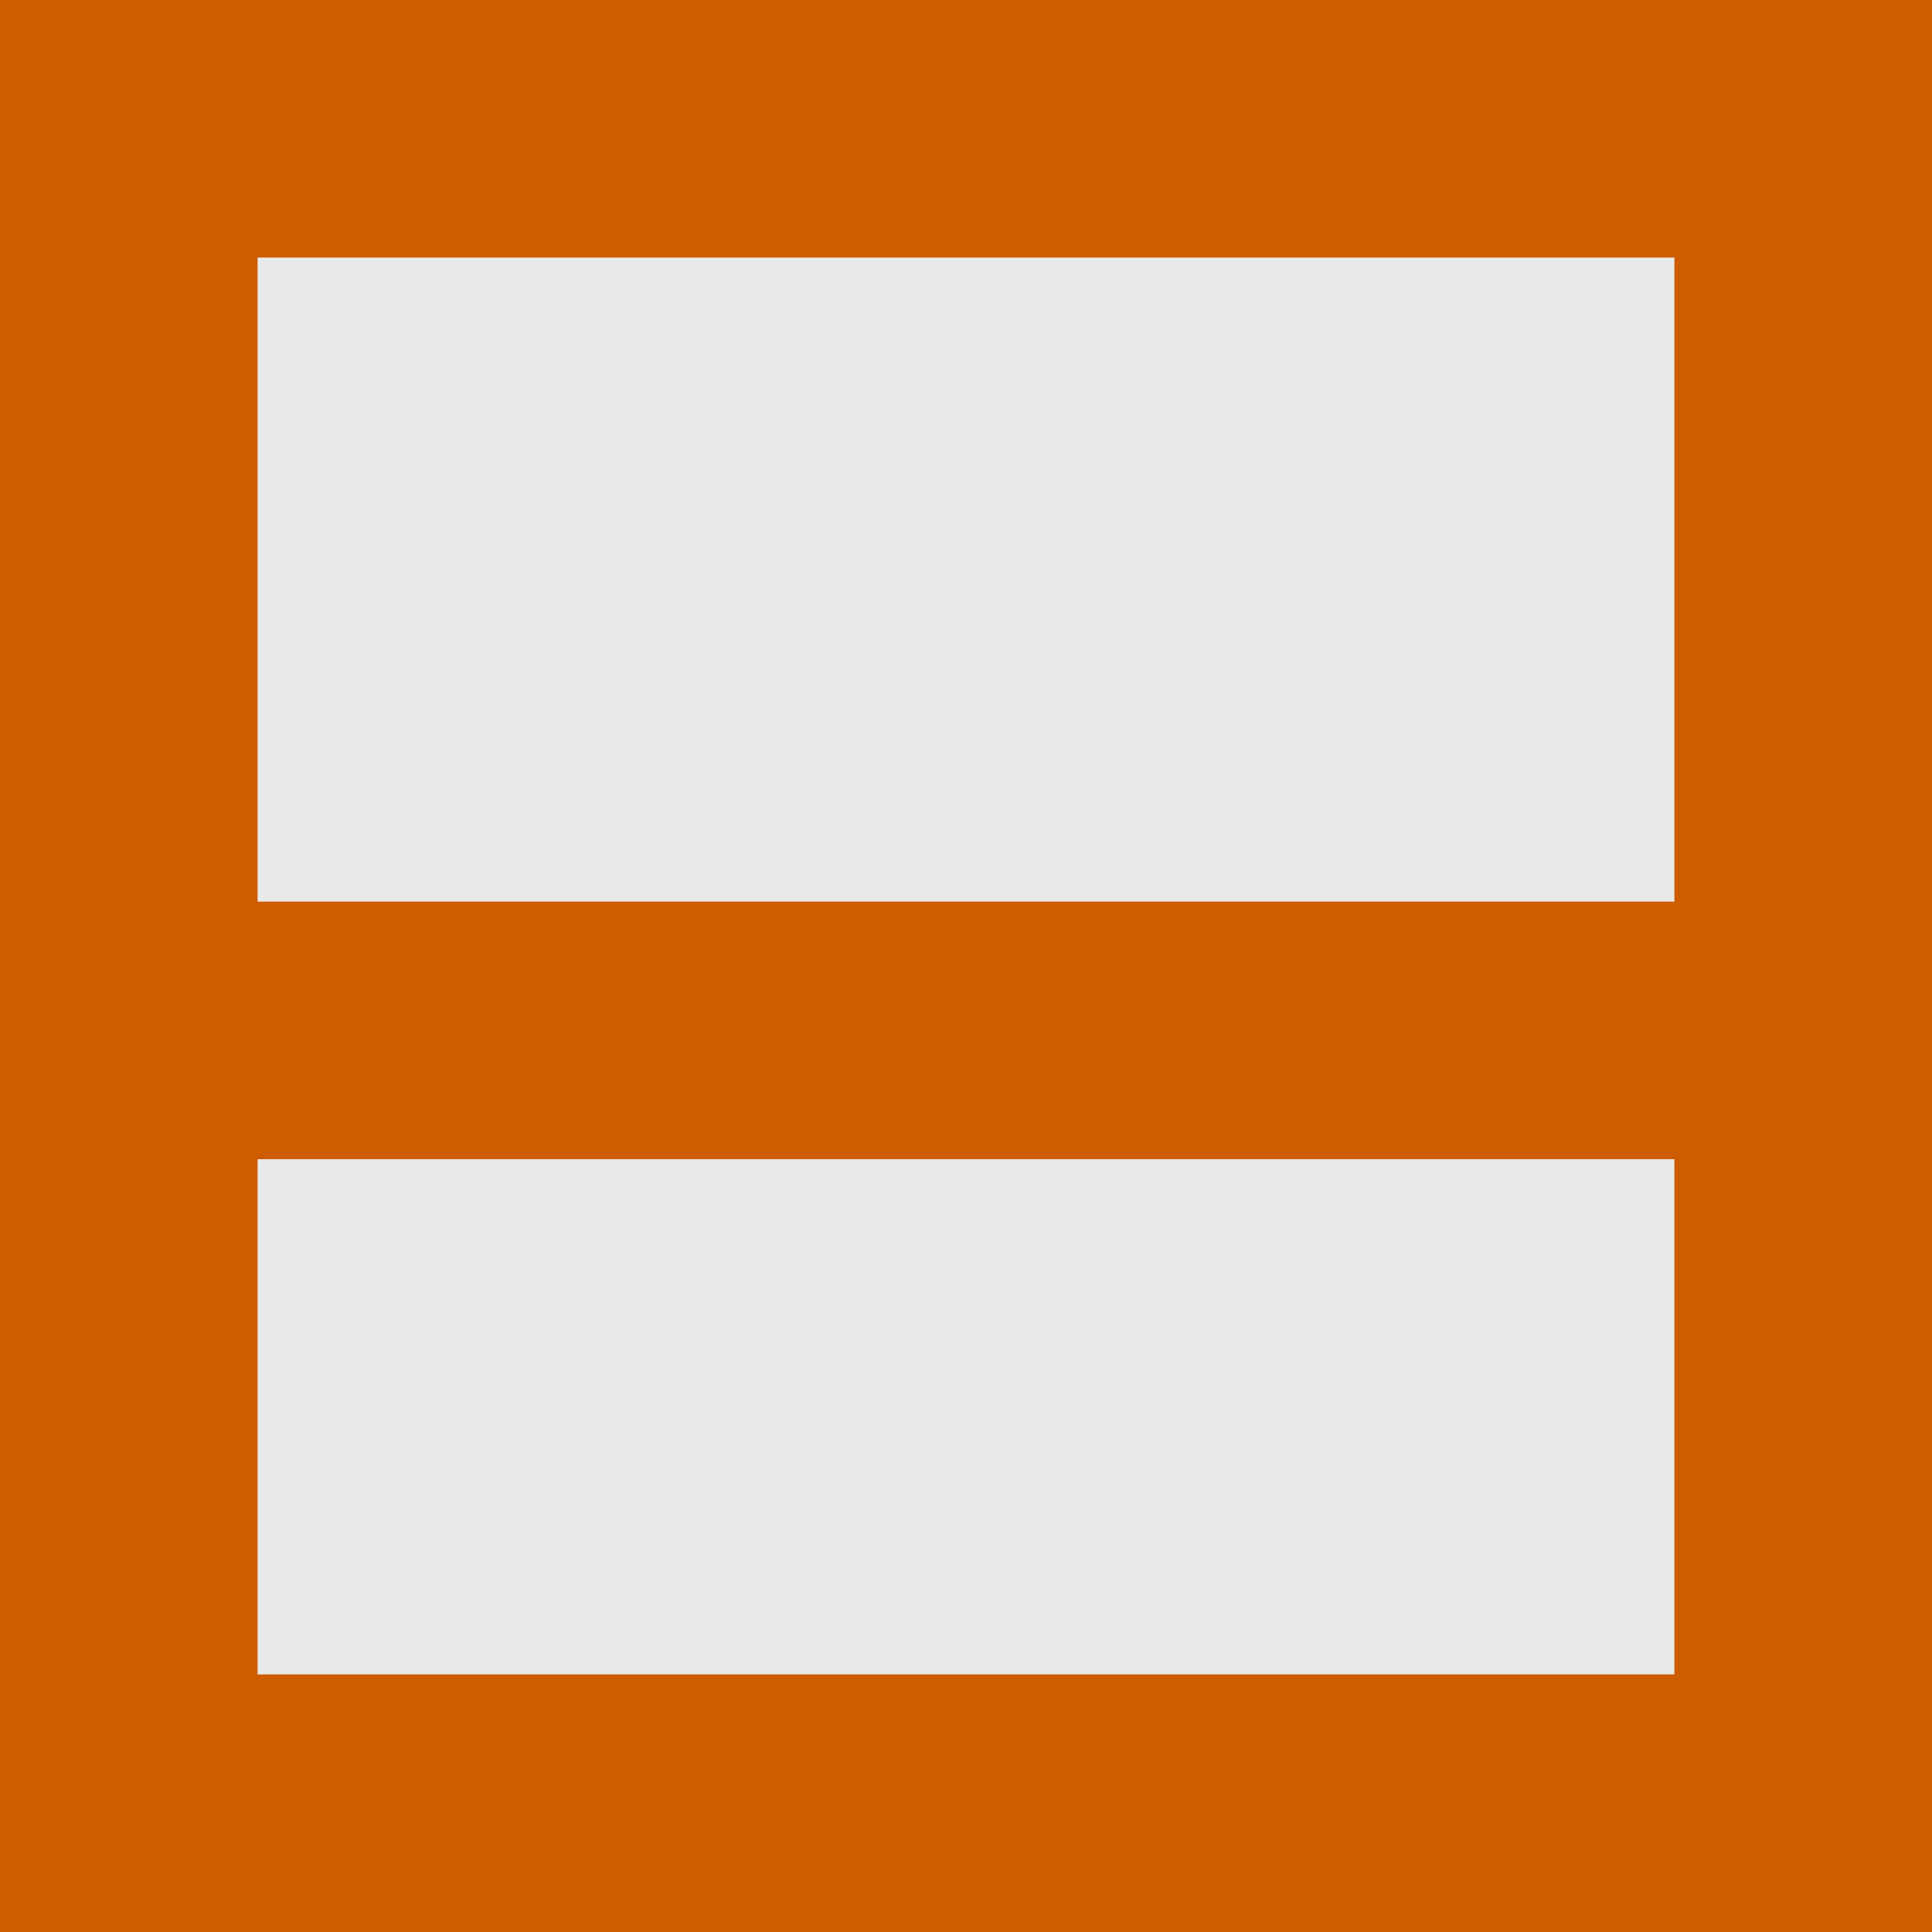
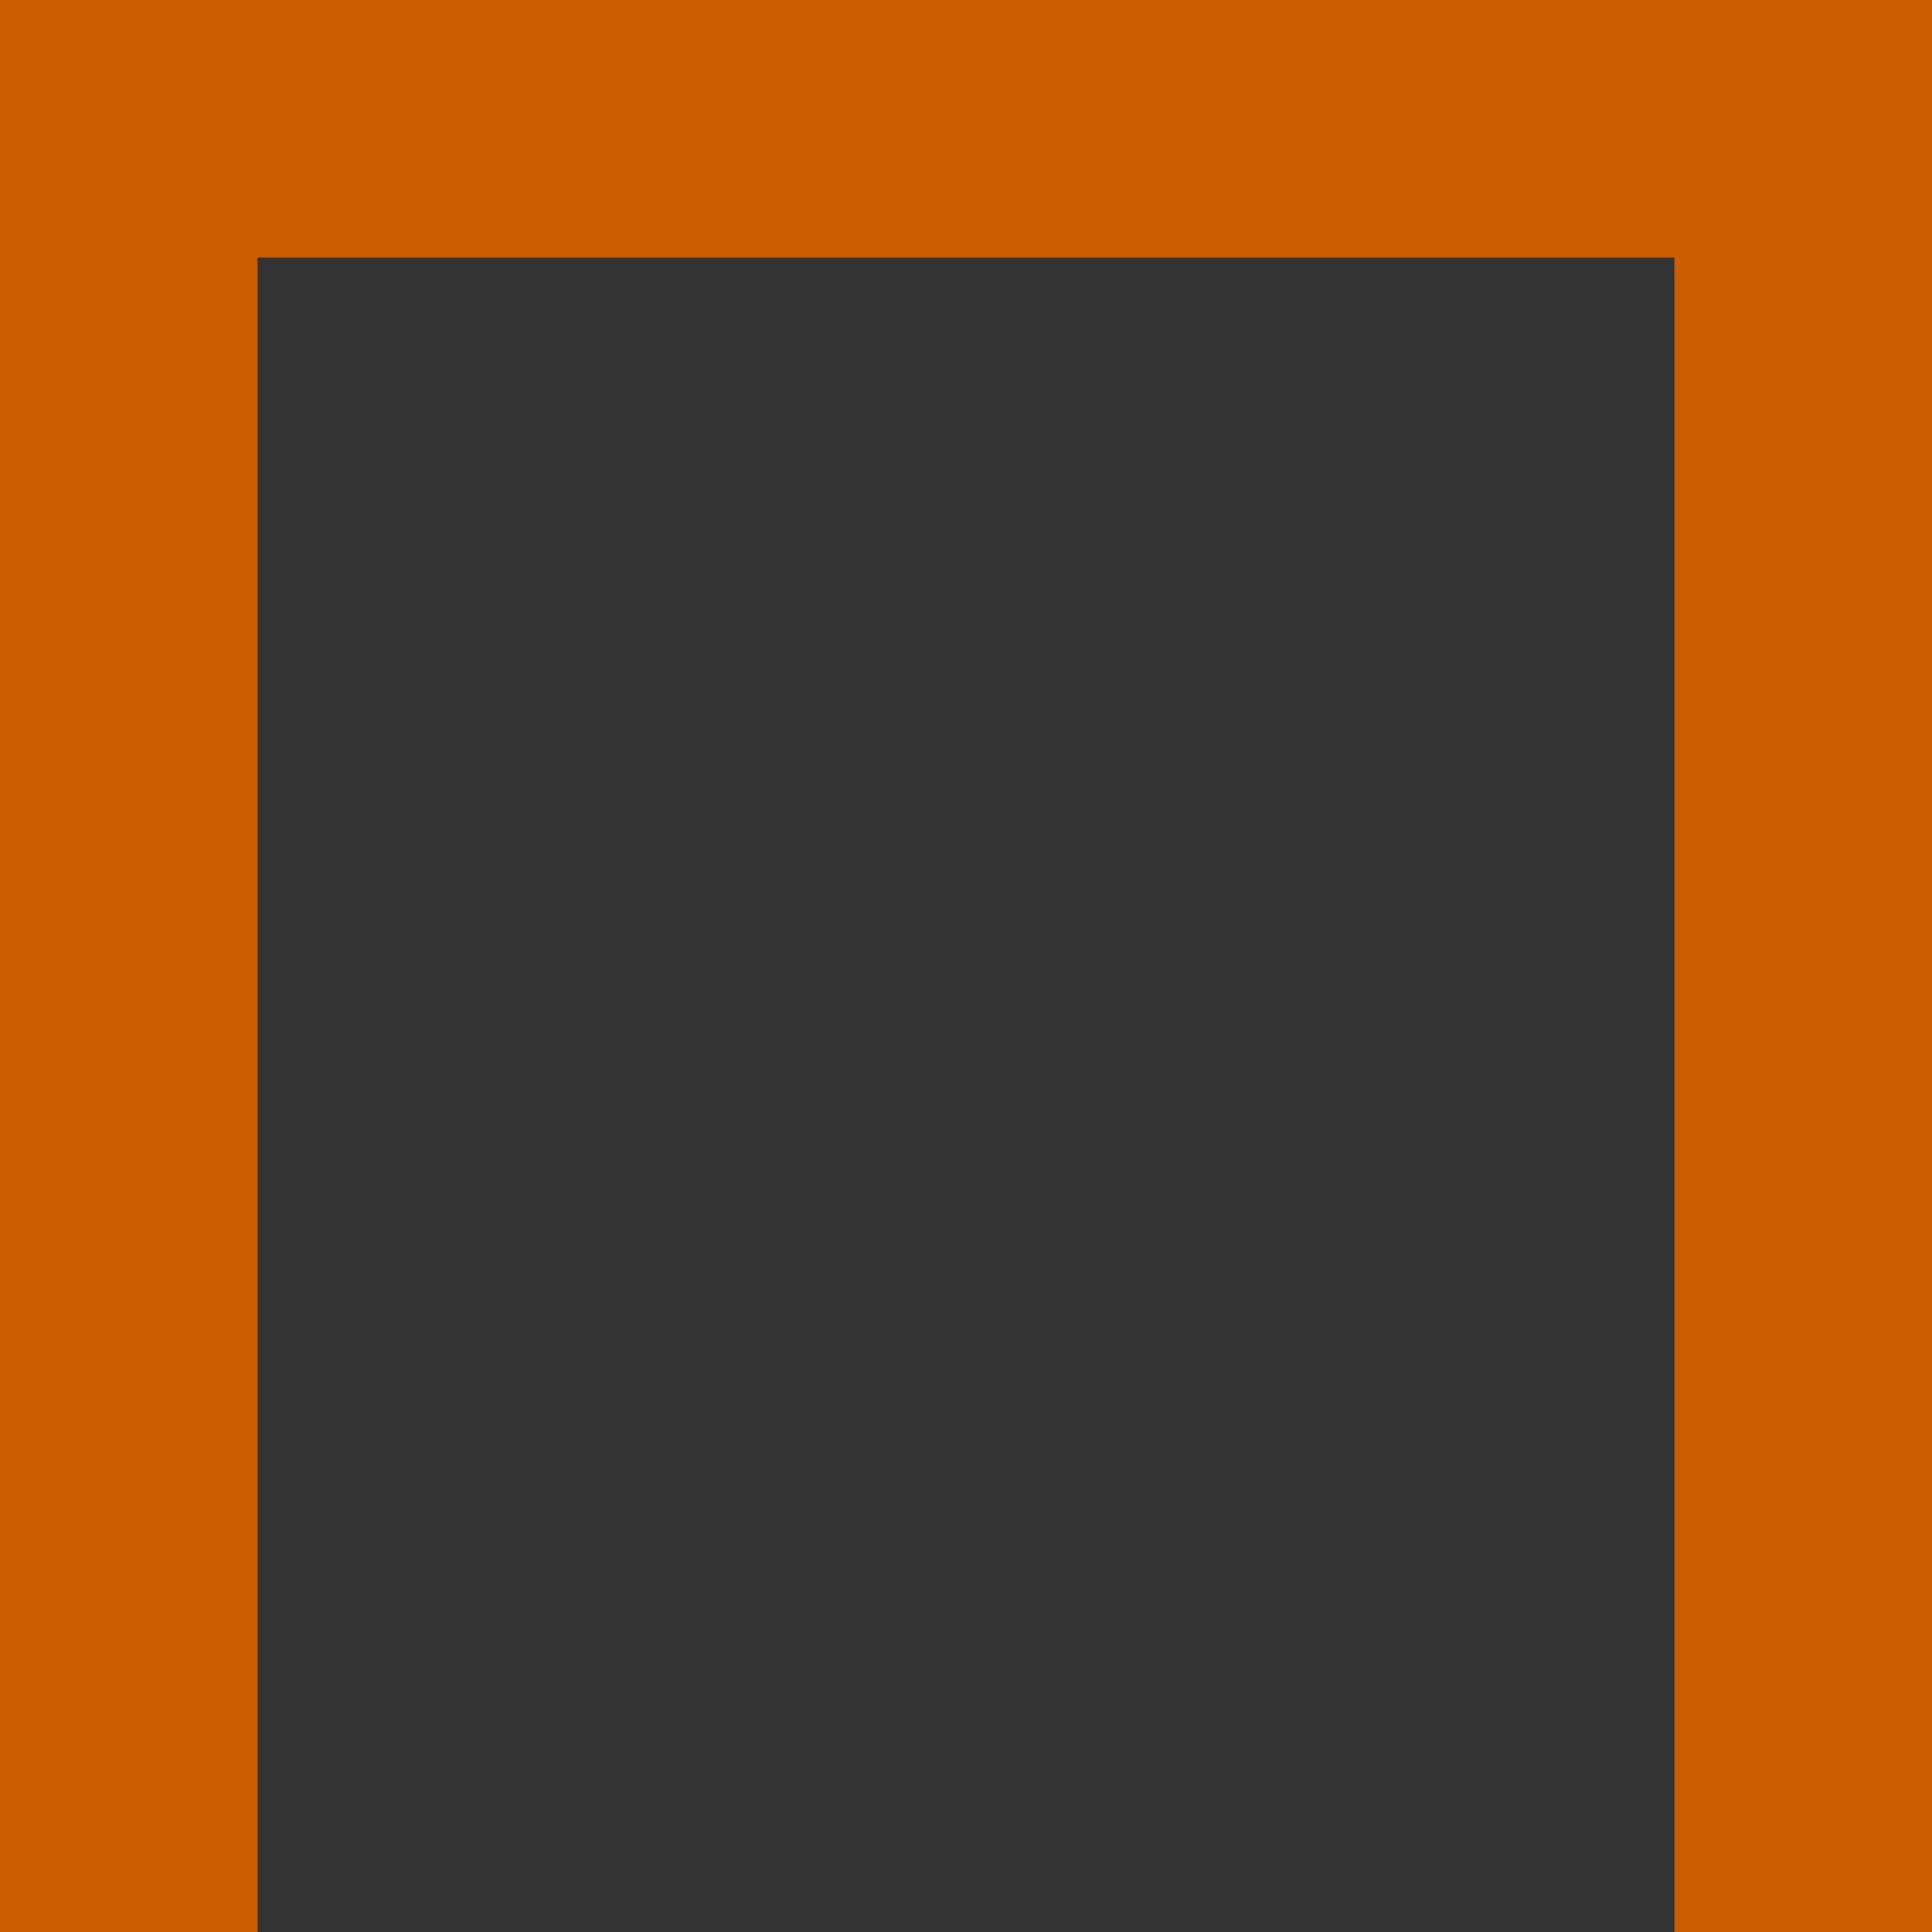
<svg xmlns="http://www.w3.org/2000/svg" height="15" width="15">
  <rect width="100%" height="100%" fill="#333333" stroke="none" />
  <linearGradient id="a" gradientTransform="matrix(-.486 0 0 .456 2.157 -7.651)" gradientUnits="userSpaceOnUse" x1="8" x2="8" y1="-3" y2="17">
    <stop offset="0" stop-color="#fff" />
    <stop offset="1" stop-color="#e9e9e9" />
  </linearGradient>
-   <path d="m1 1h13v13h-13z" fill="url(#a)" />
+   <path d="m1 1v13h-13z" fill="url(#a)" />
  <g stroke="#ce5c00" stroke-width="2">
-     <path d="m14 8h-13.987" />
    <g fill="none" stroke-linecap="square">
      <path d="m1 14v-13" />
      <path d="m14 14v-13" />
-       <path d="m14 14h-13" />
      <path d="m14 1h-13" />
    </g>
  </g>
</svg>